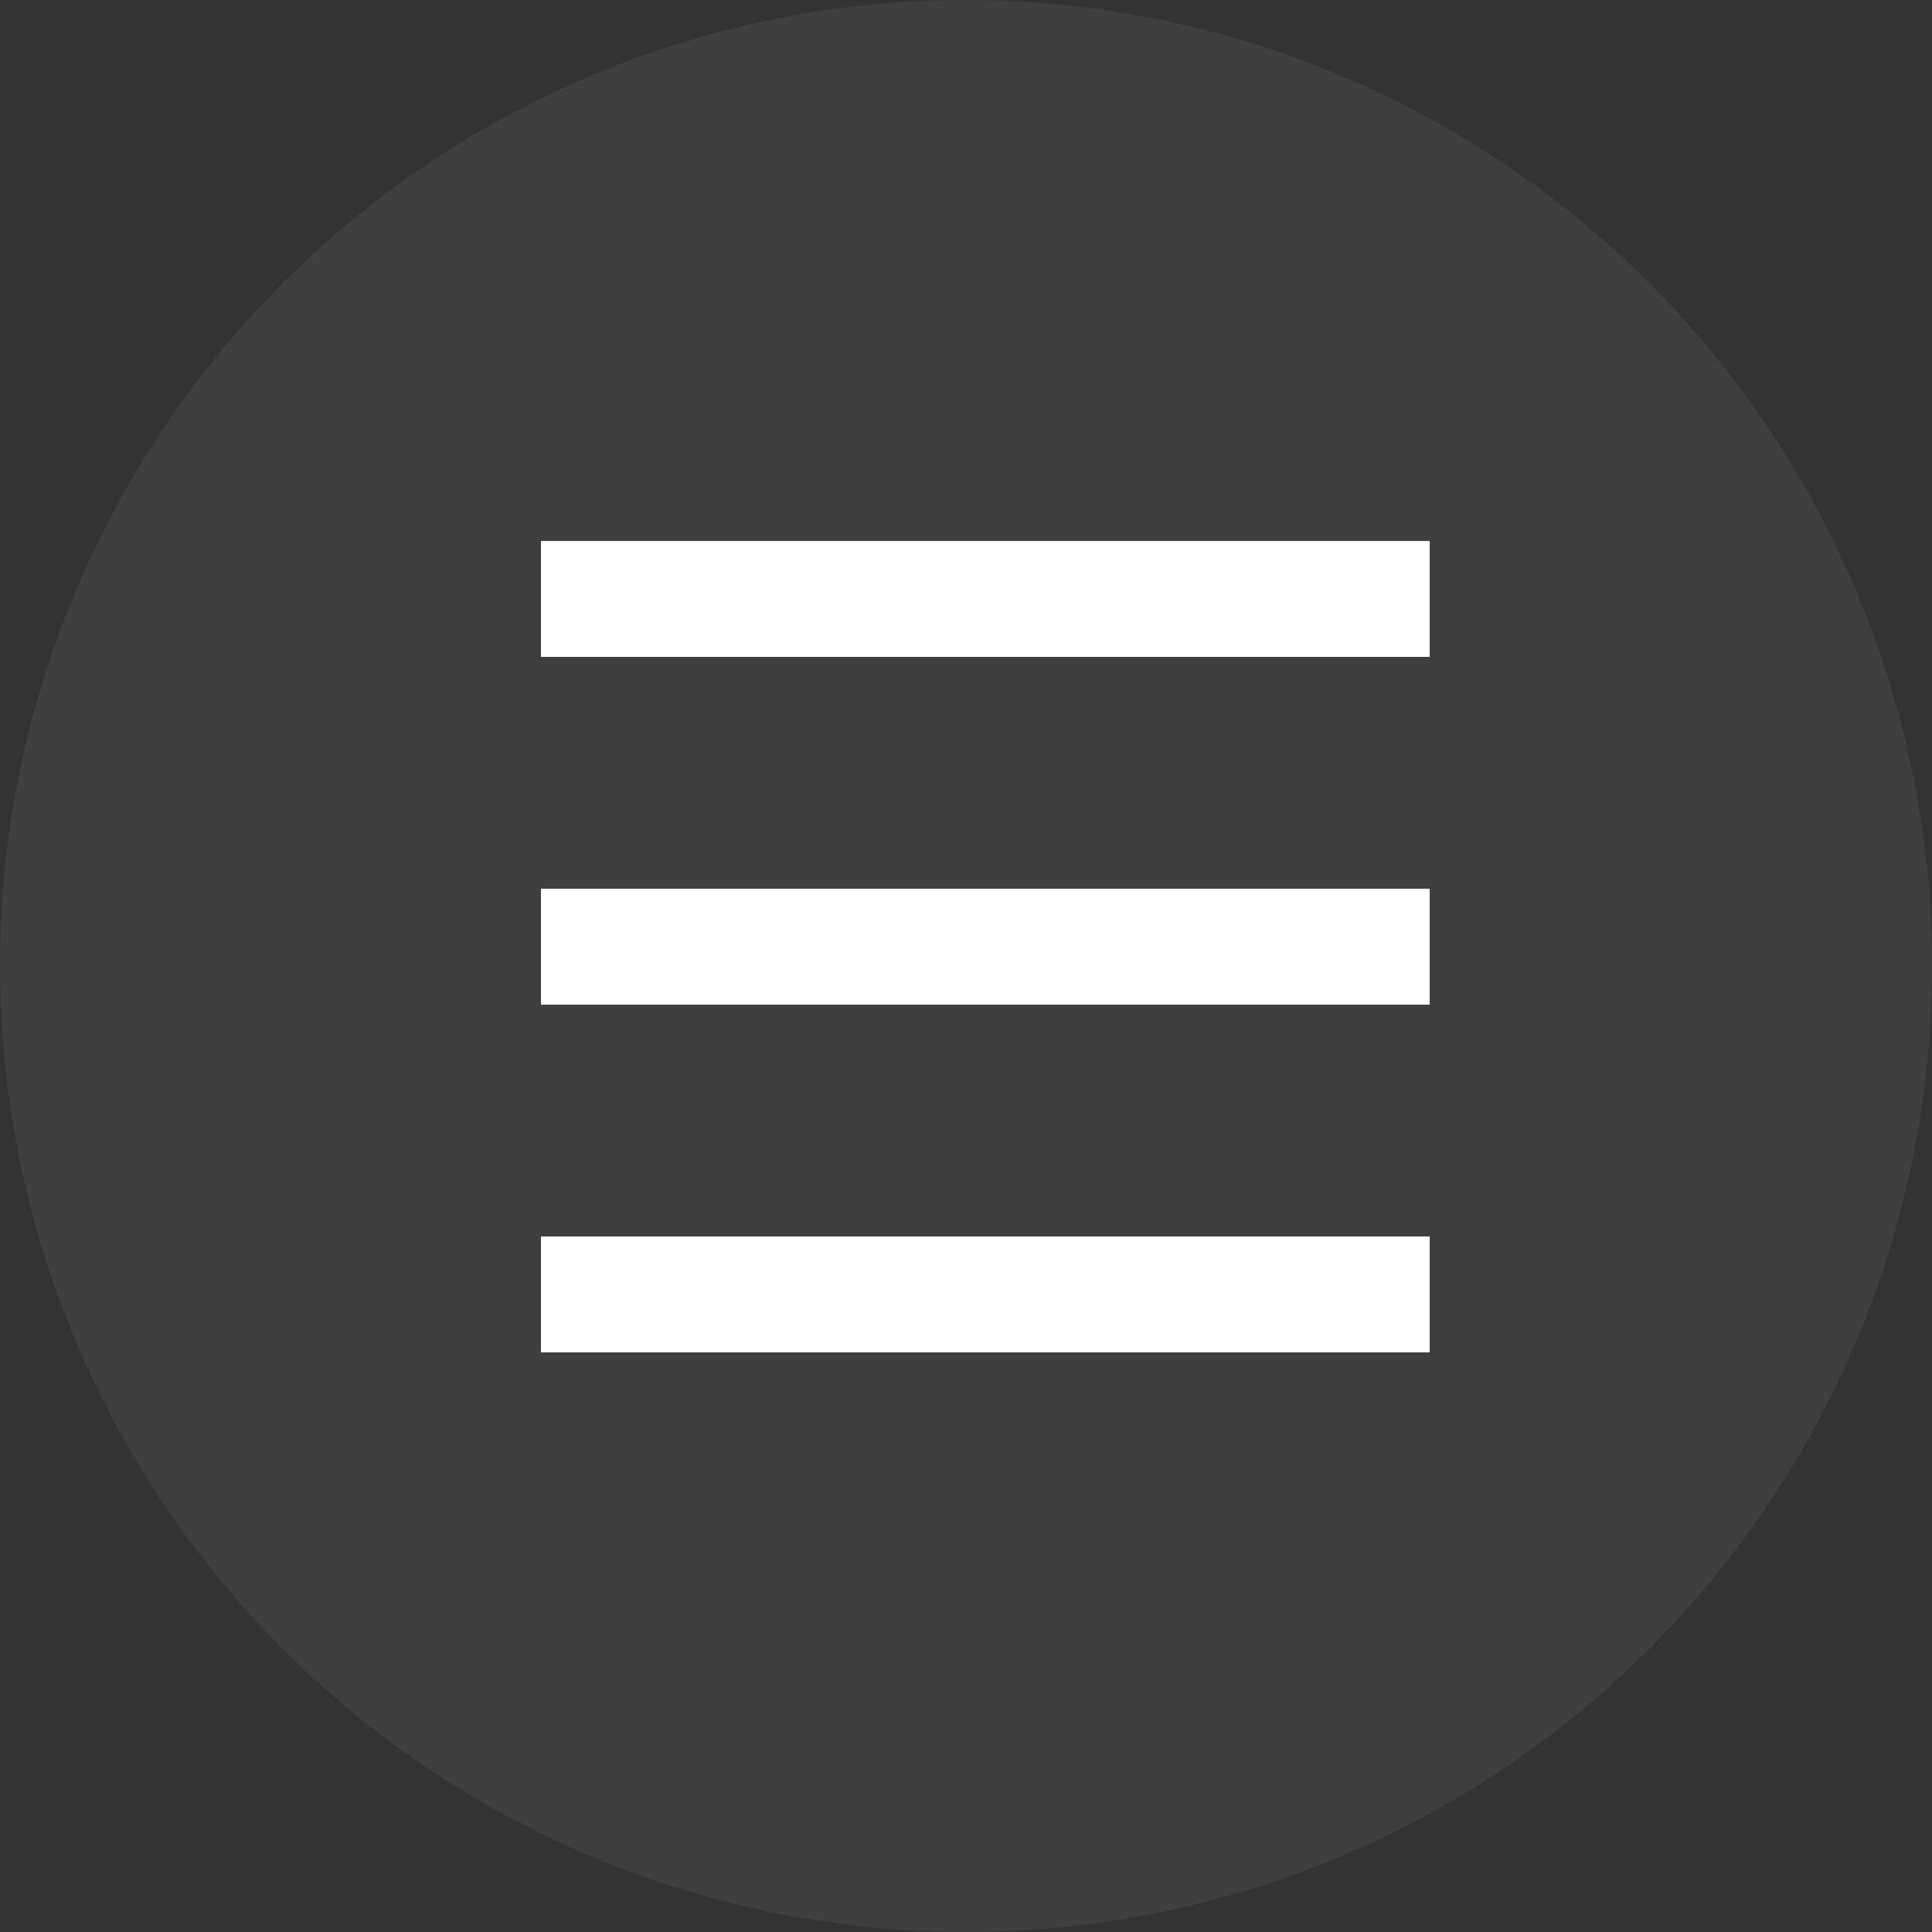
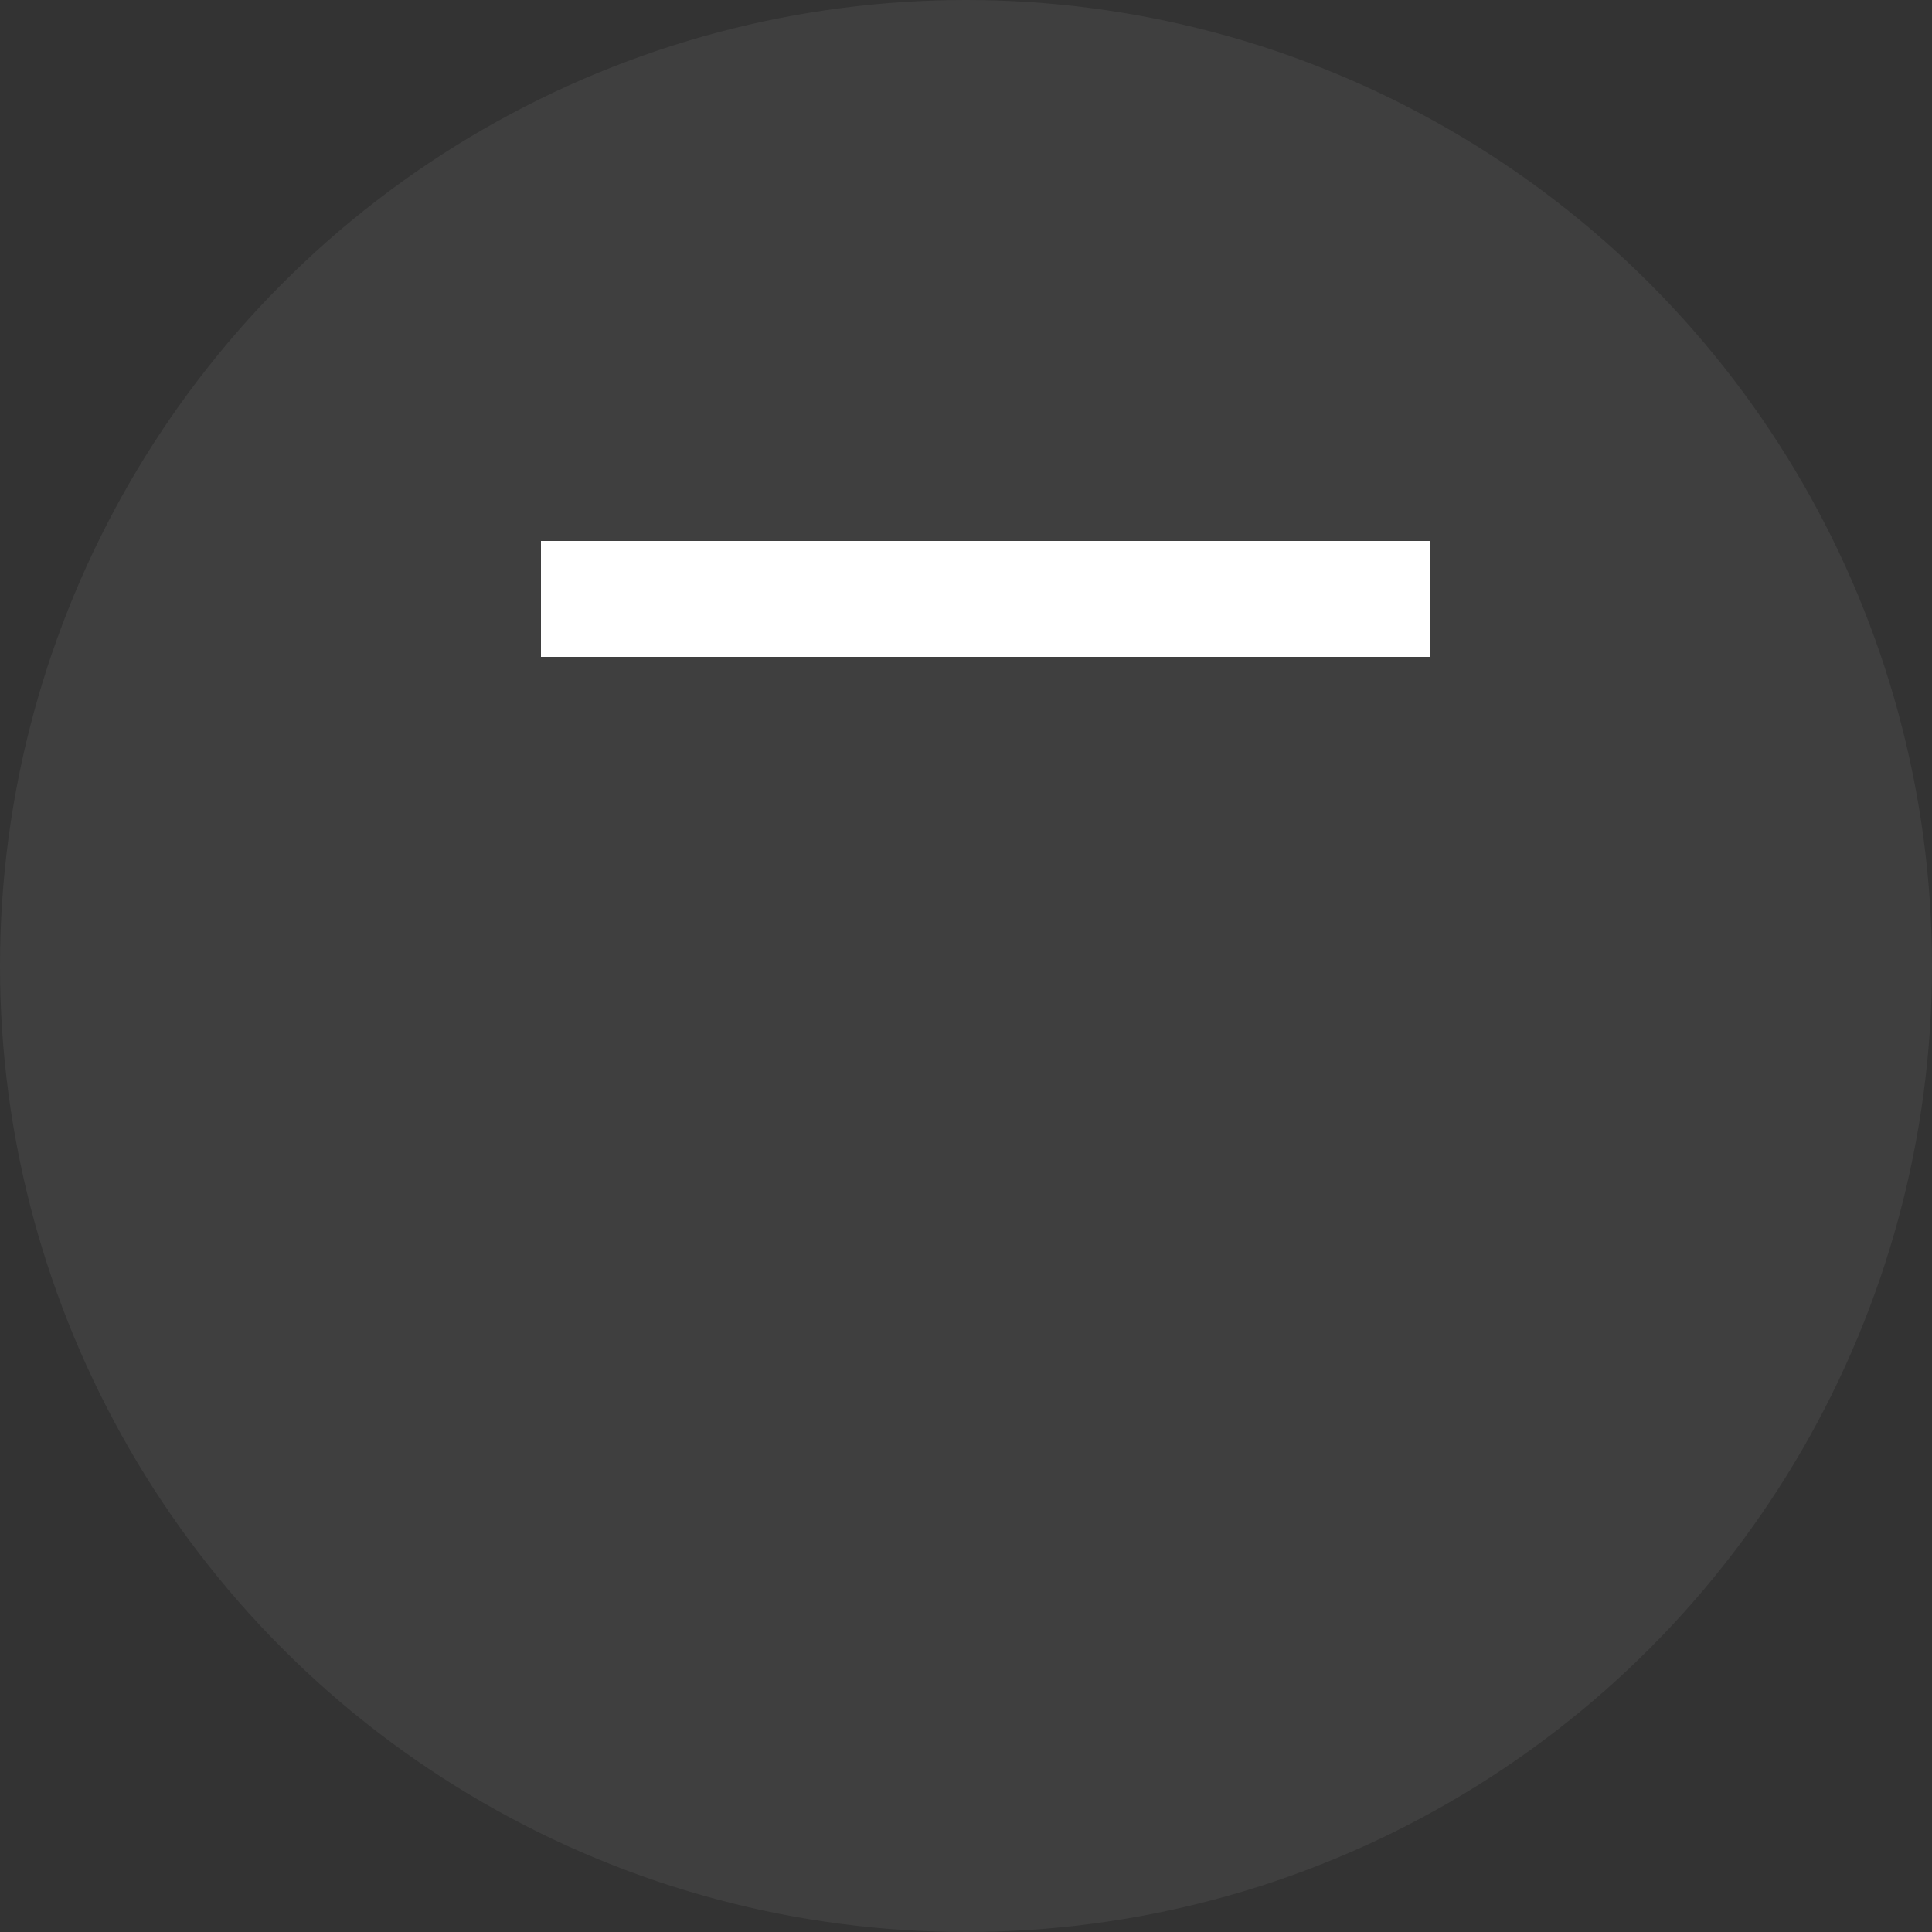
<svg xmlns="http://www.w3.org/2000/svg" width="50" height="50" viewBox="0 0 50 50" fill="none">
  <rect x="0" y="0" width="50" height="50" fill="#333333" stroke="none" />
  <circle opacity="0.06" cx="25" cy="25" r="25" fill="white" />
  <rect x="14" y="14" width="23" height="3" fill="white" />
-   <rect x="14" y="23" width="23" height="3" fill="white" />
-   <rect x="14" y="32" width="23" height="3" fill="white" />
</svg>